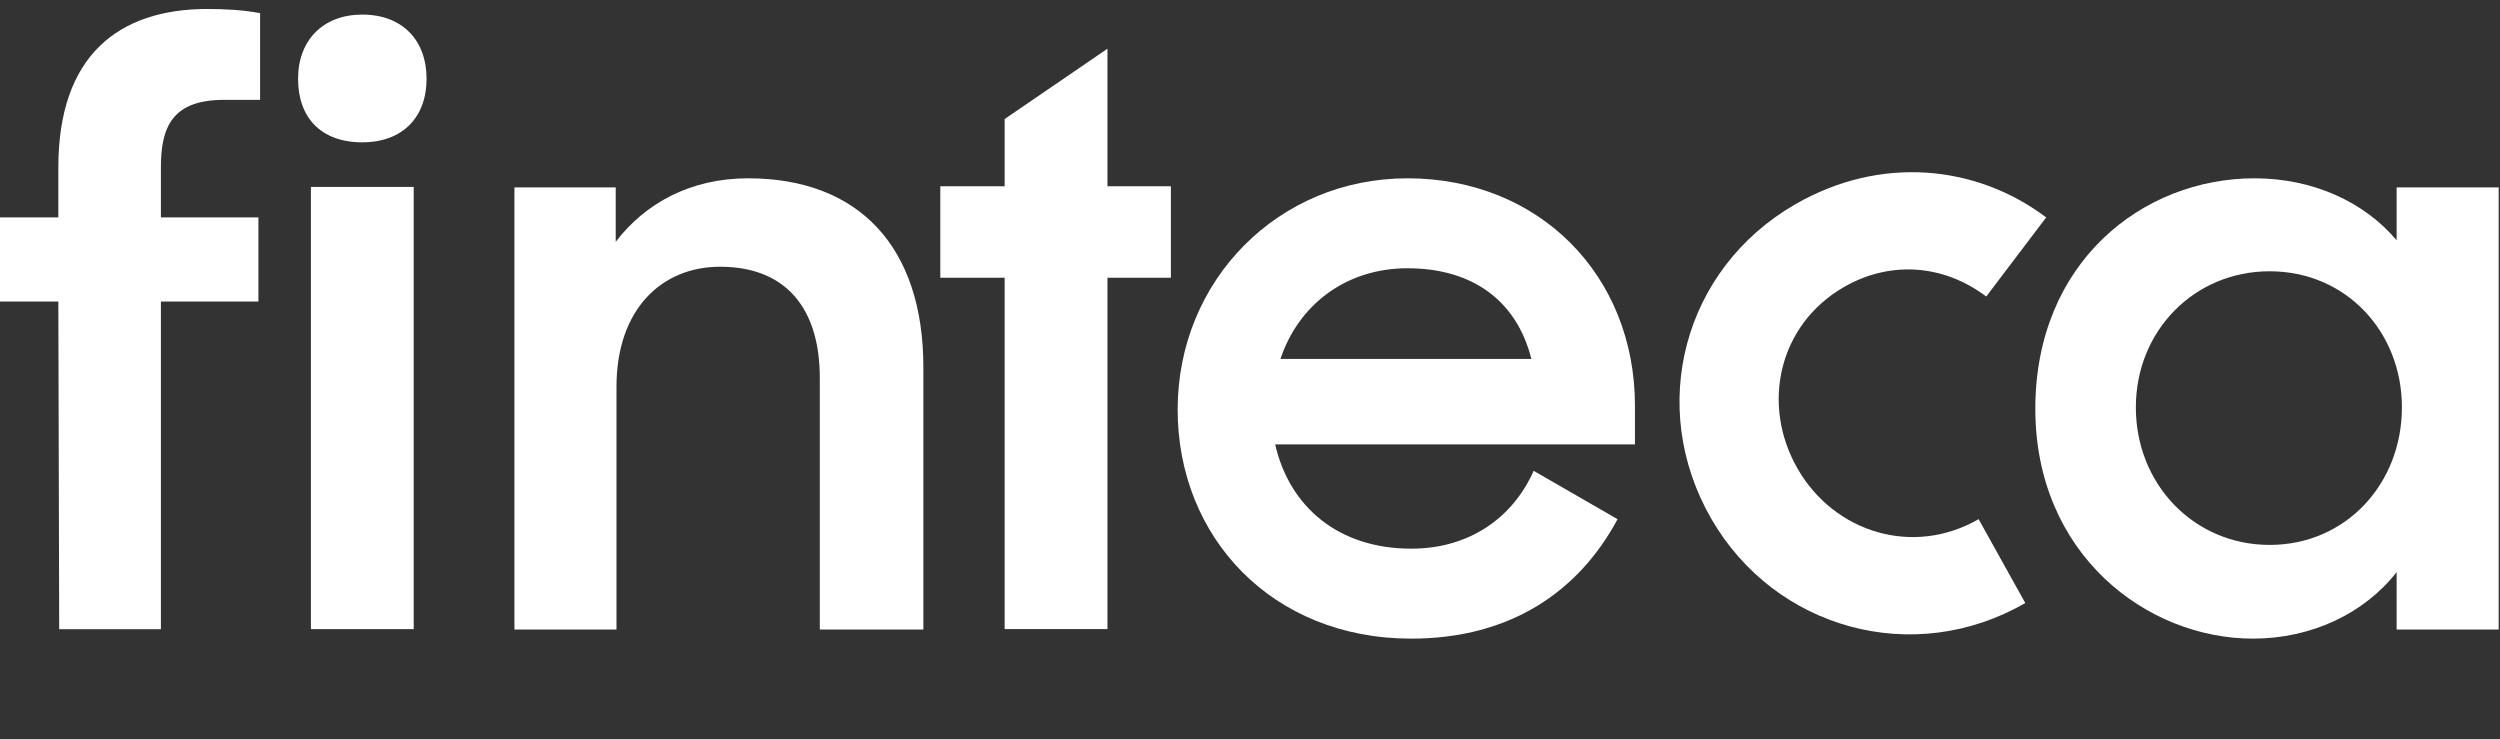
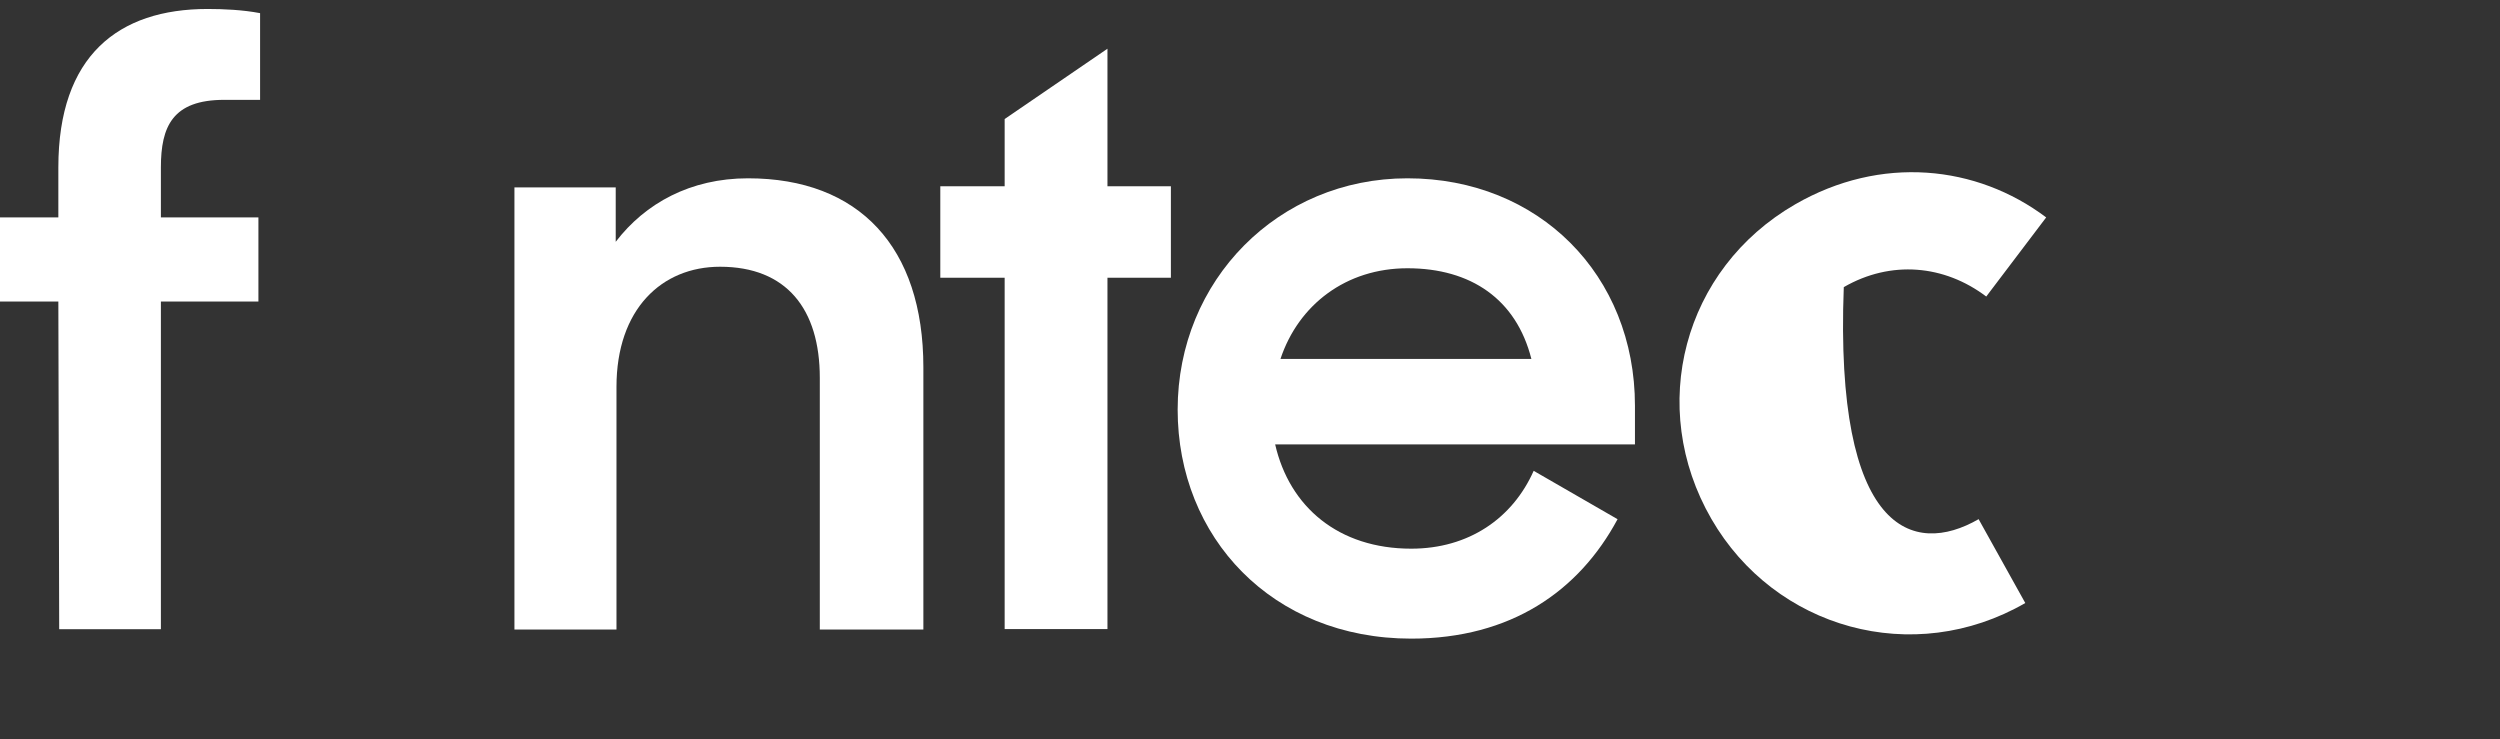
<svg xmlns="http://www.w3.org/2000/svg" width="115" height="34" viewBox="0 0 115 34" fill="none">
  <rect x="0" y="0" width="115" height="34" fill="#333333" stroke="none" />
-   <path d="M103.639 29.377C98.736 29.377 93.625 25.483 93.625 18.807C93.625 12.062 98.562 8.202 103.708 8.202C106.386 8.202 108.75 9.28 110.245 11.053V8.619H114.939V28.96H110.245V26.317C108.75 28.23 106.316 29.377 103.639 29.377ZM104.404 25.066C107.915 25.066 110.488 22.249 110.488 18.737C110.488 15.26 107.915 12.479 104.404 12.479C100.927 12.479 98.249 15.226 98.249 18.737C98.249 22.284 100.927 25.066 104.404 25.066Z" fill="white" />
-   <path d="M93.163 27.739C88.014 30.712 81.645 28.929 78.724 23.871C75.751 18.721 77.427 12.374 82.576 9.401C86.52 7.124 90.926 7.592 94.124 10.001L91.367 13.641C89.441 12.183 86.982 11.957 84.814 13.208C81.833 14.929 80.978 18.595 82.699 21.576C84.385 24.497 88.004 25.619 91.016 23.881L93.163 27.739Z" fill="white" />
+   <path d="M93.163 27.739C88.014 30.712 81.645 28.929 78.724 23.871C75.751 18.721 77.427 12.374 82.576 9.401C86.52 7.124 90.926 7.592 94.124 10.001L91.367 13.641C89.441 12.183 86.982 11.957 84.814 13.208C84.385 24.497 88.004 25.619 91.016 23.881L93.163 27.739Z" fill="white" />
  <path d="M64.916 29.377C58.518 29.377 54.172 24.718 54.172 18.842C54.172 12.896 58.796 8.202 64.742 8.202C70.792 8.202 75.208 12.653 75.208 18.668V20.441H58.657C59.318 23.327 61.578 25.239 64.916 25.239C67.558 25.239 69.575 23.849 70.549 21.658L74.408 23.883C72.635 27.186 69.505 29.377 64.916 29.377ZM64.742 12.34C61.926 12.34 59.735 14.009 58.901 16.512H70.444C69.749 13.765 67.663 12.34 64.742 12.34Z" fill="white" />
  <path d="M43.254 12.777V8.569H46.214V5.475L50.943 2.241V8.569H53.861V12.777H50.943V28.937H46.214V12.777H43.254Z" fill="white" />
  <path d="M23.664 28.96V8.619H28.323V11.123C29.679 9.35 31.765 8.202 34.408 8.202C39.519 8.202 42.475 11.366 42.475 16.895V28.96H37.711V17.381C37.711 14.217 36.181 12.27 33.121 12.27C30.444 12.27 28.358 14.217 28.358 17.799V28.96H23.664Z" fill="white" />
-   <path d="M14.302 28.939V8.598H19.031V28.939H14.302ZM13.711 3.626C13.711 1.853 14.858 0.671 16.666 0.671C18.509 0.671 19.622 1.853 19.622 3.626C19.622 5.4 18.509 6.547 16.666 6.547C14.754 6.547 13.711 5.4 13.711 3.626Z" fill="white" />
  <path d="M0 9.999H2.684V7.699C2.684 2.56 5.445 0.413 9.548 0.413C10.277 0.413 11.159 0.451 11.964 0.605V4.593H10.315C7.937 4.593 7.401 5.82 7.401 7.699V9.999H11.887V13.872H7.401V28.942H2.723L2.684 13.872H0V9.999Z" fill="white" />
</svg>